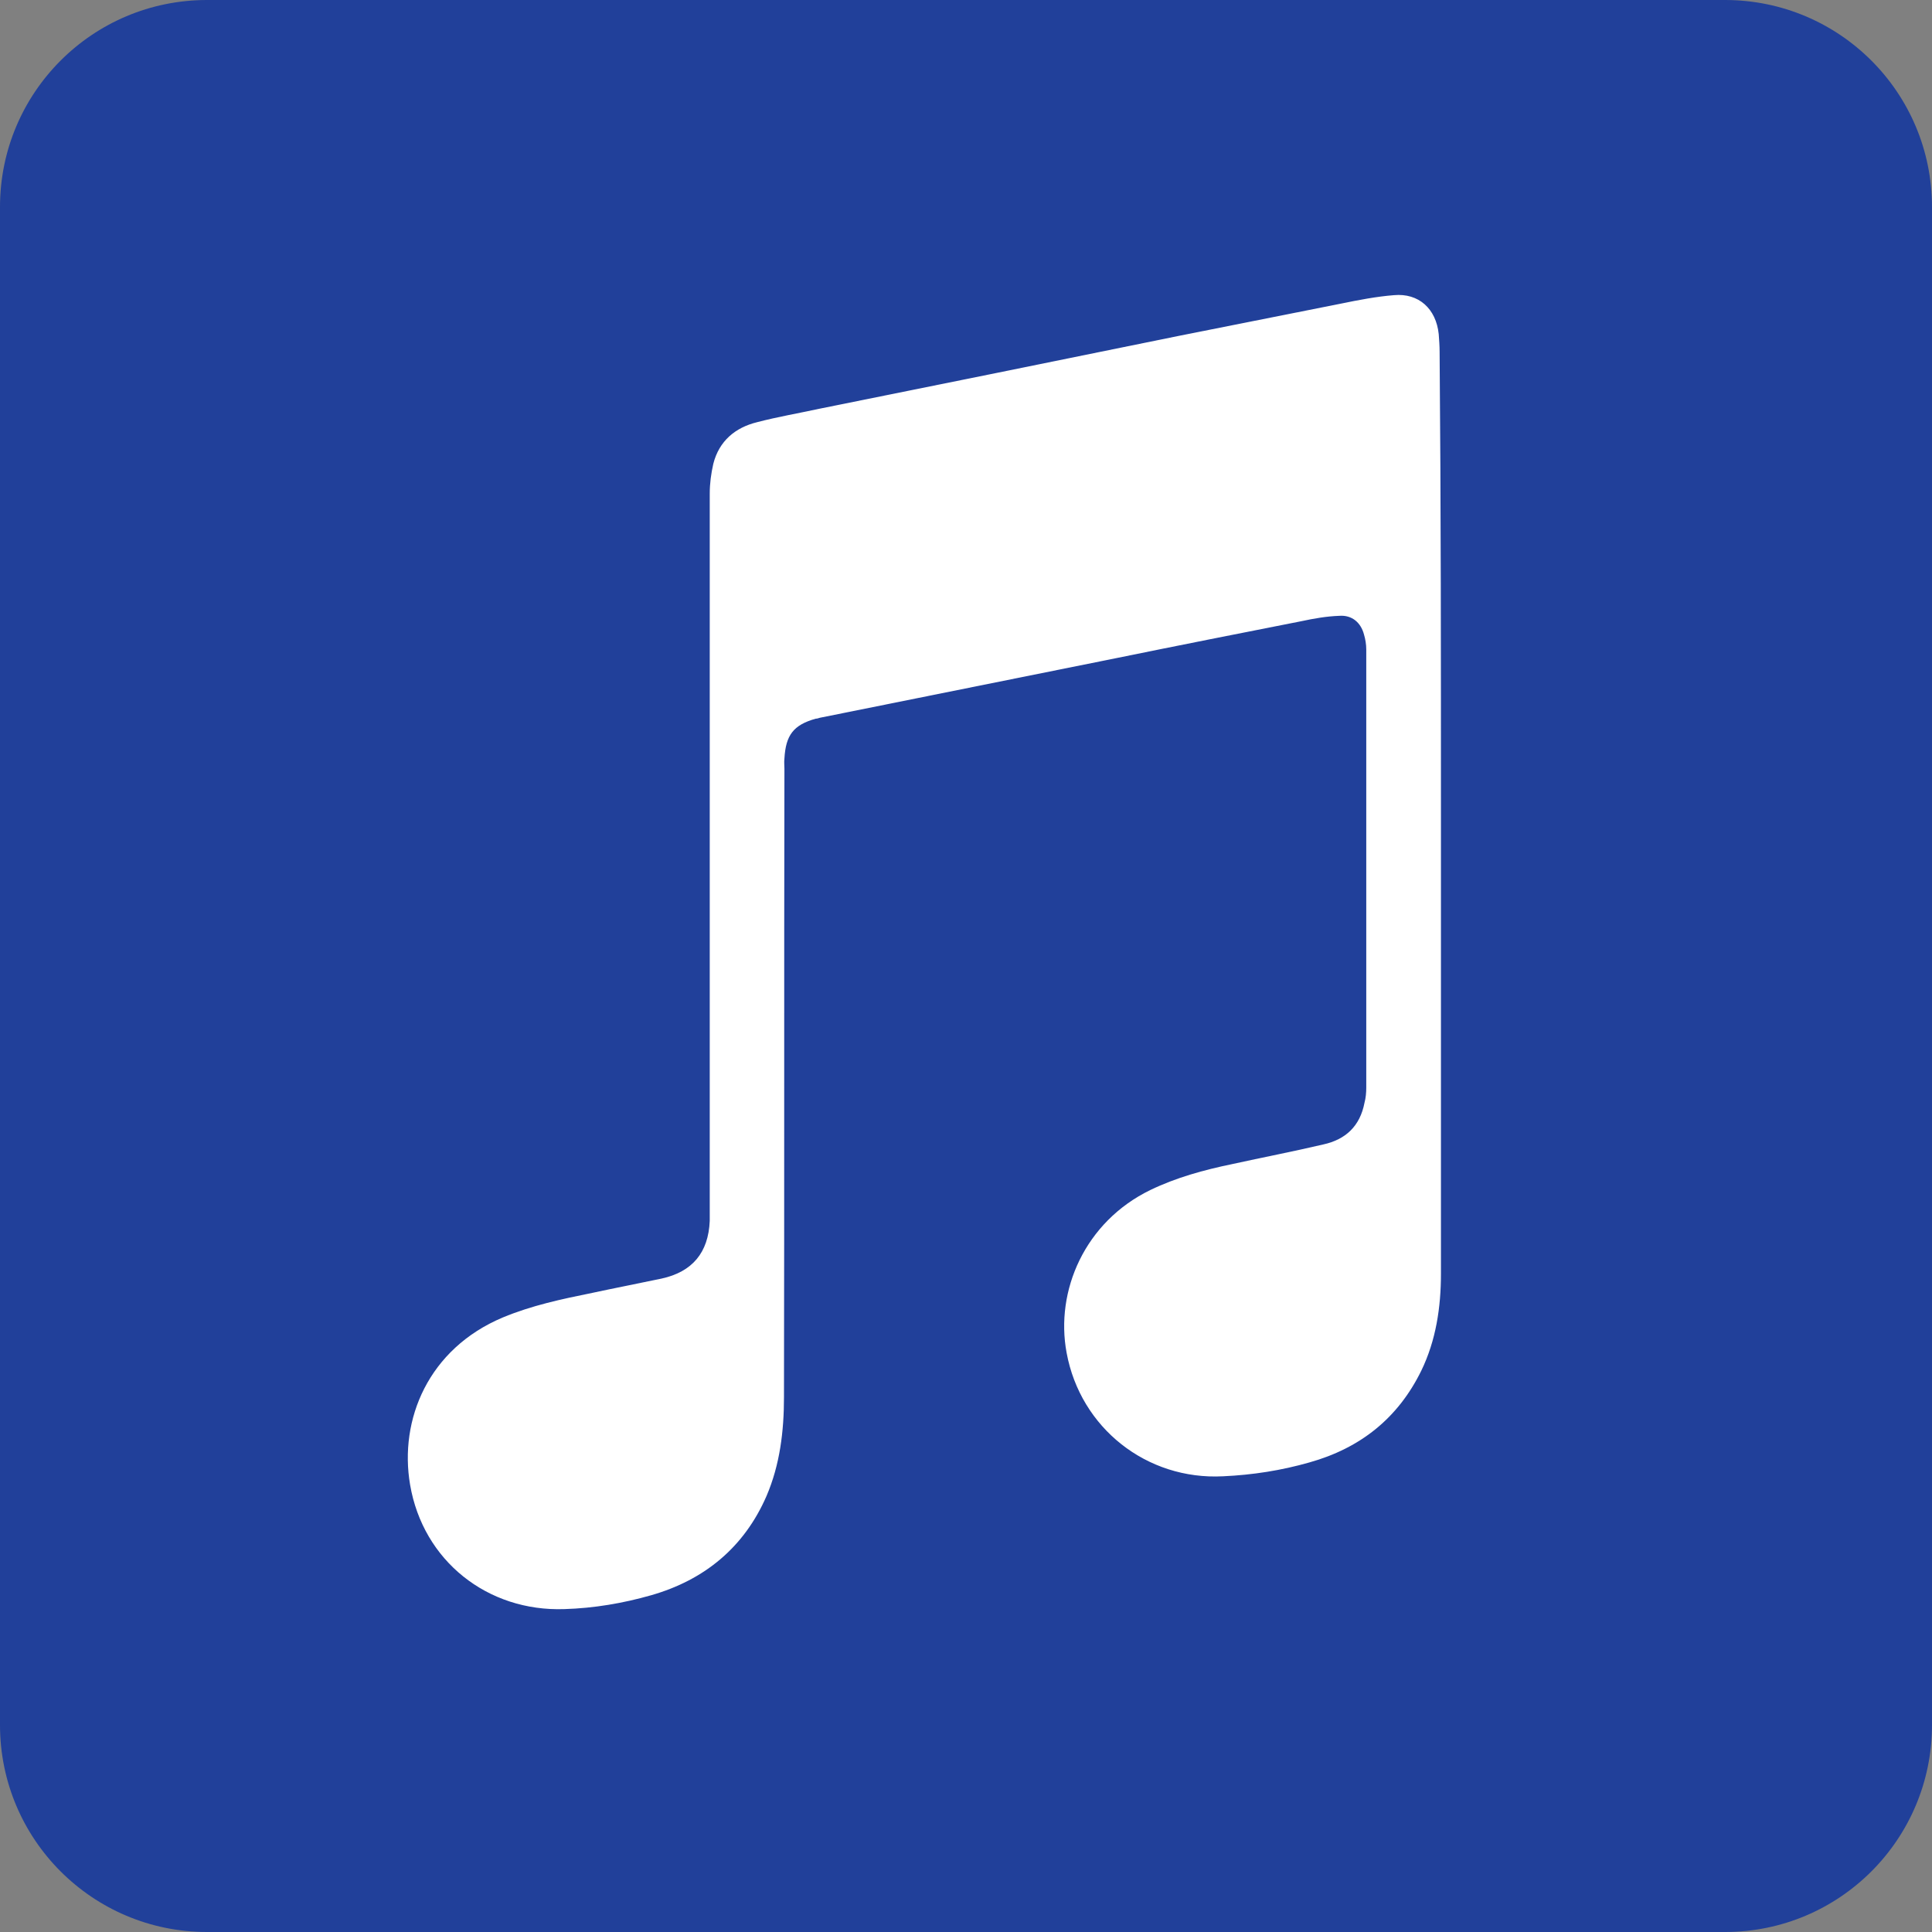
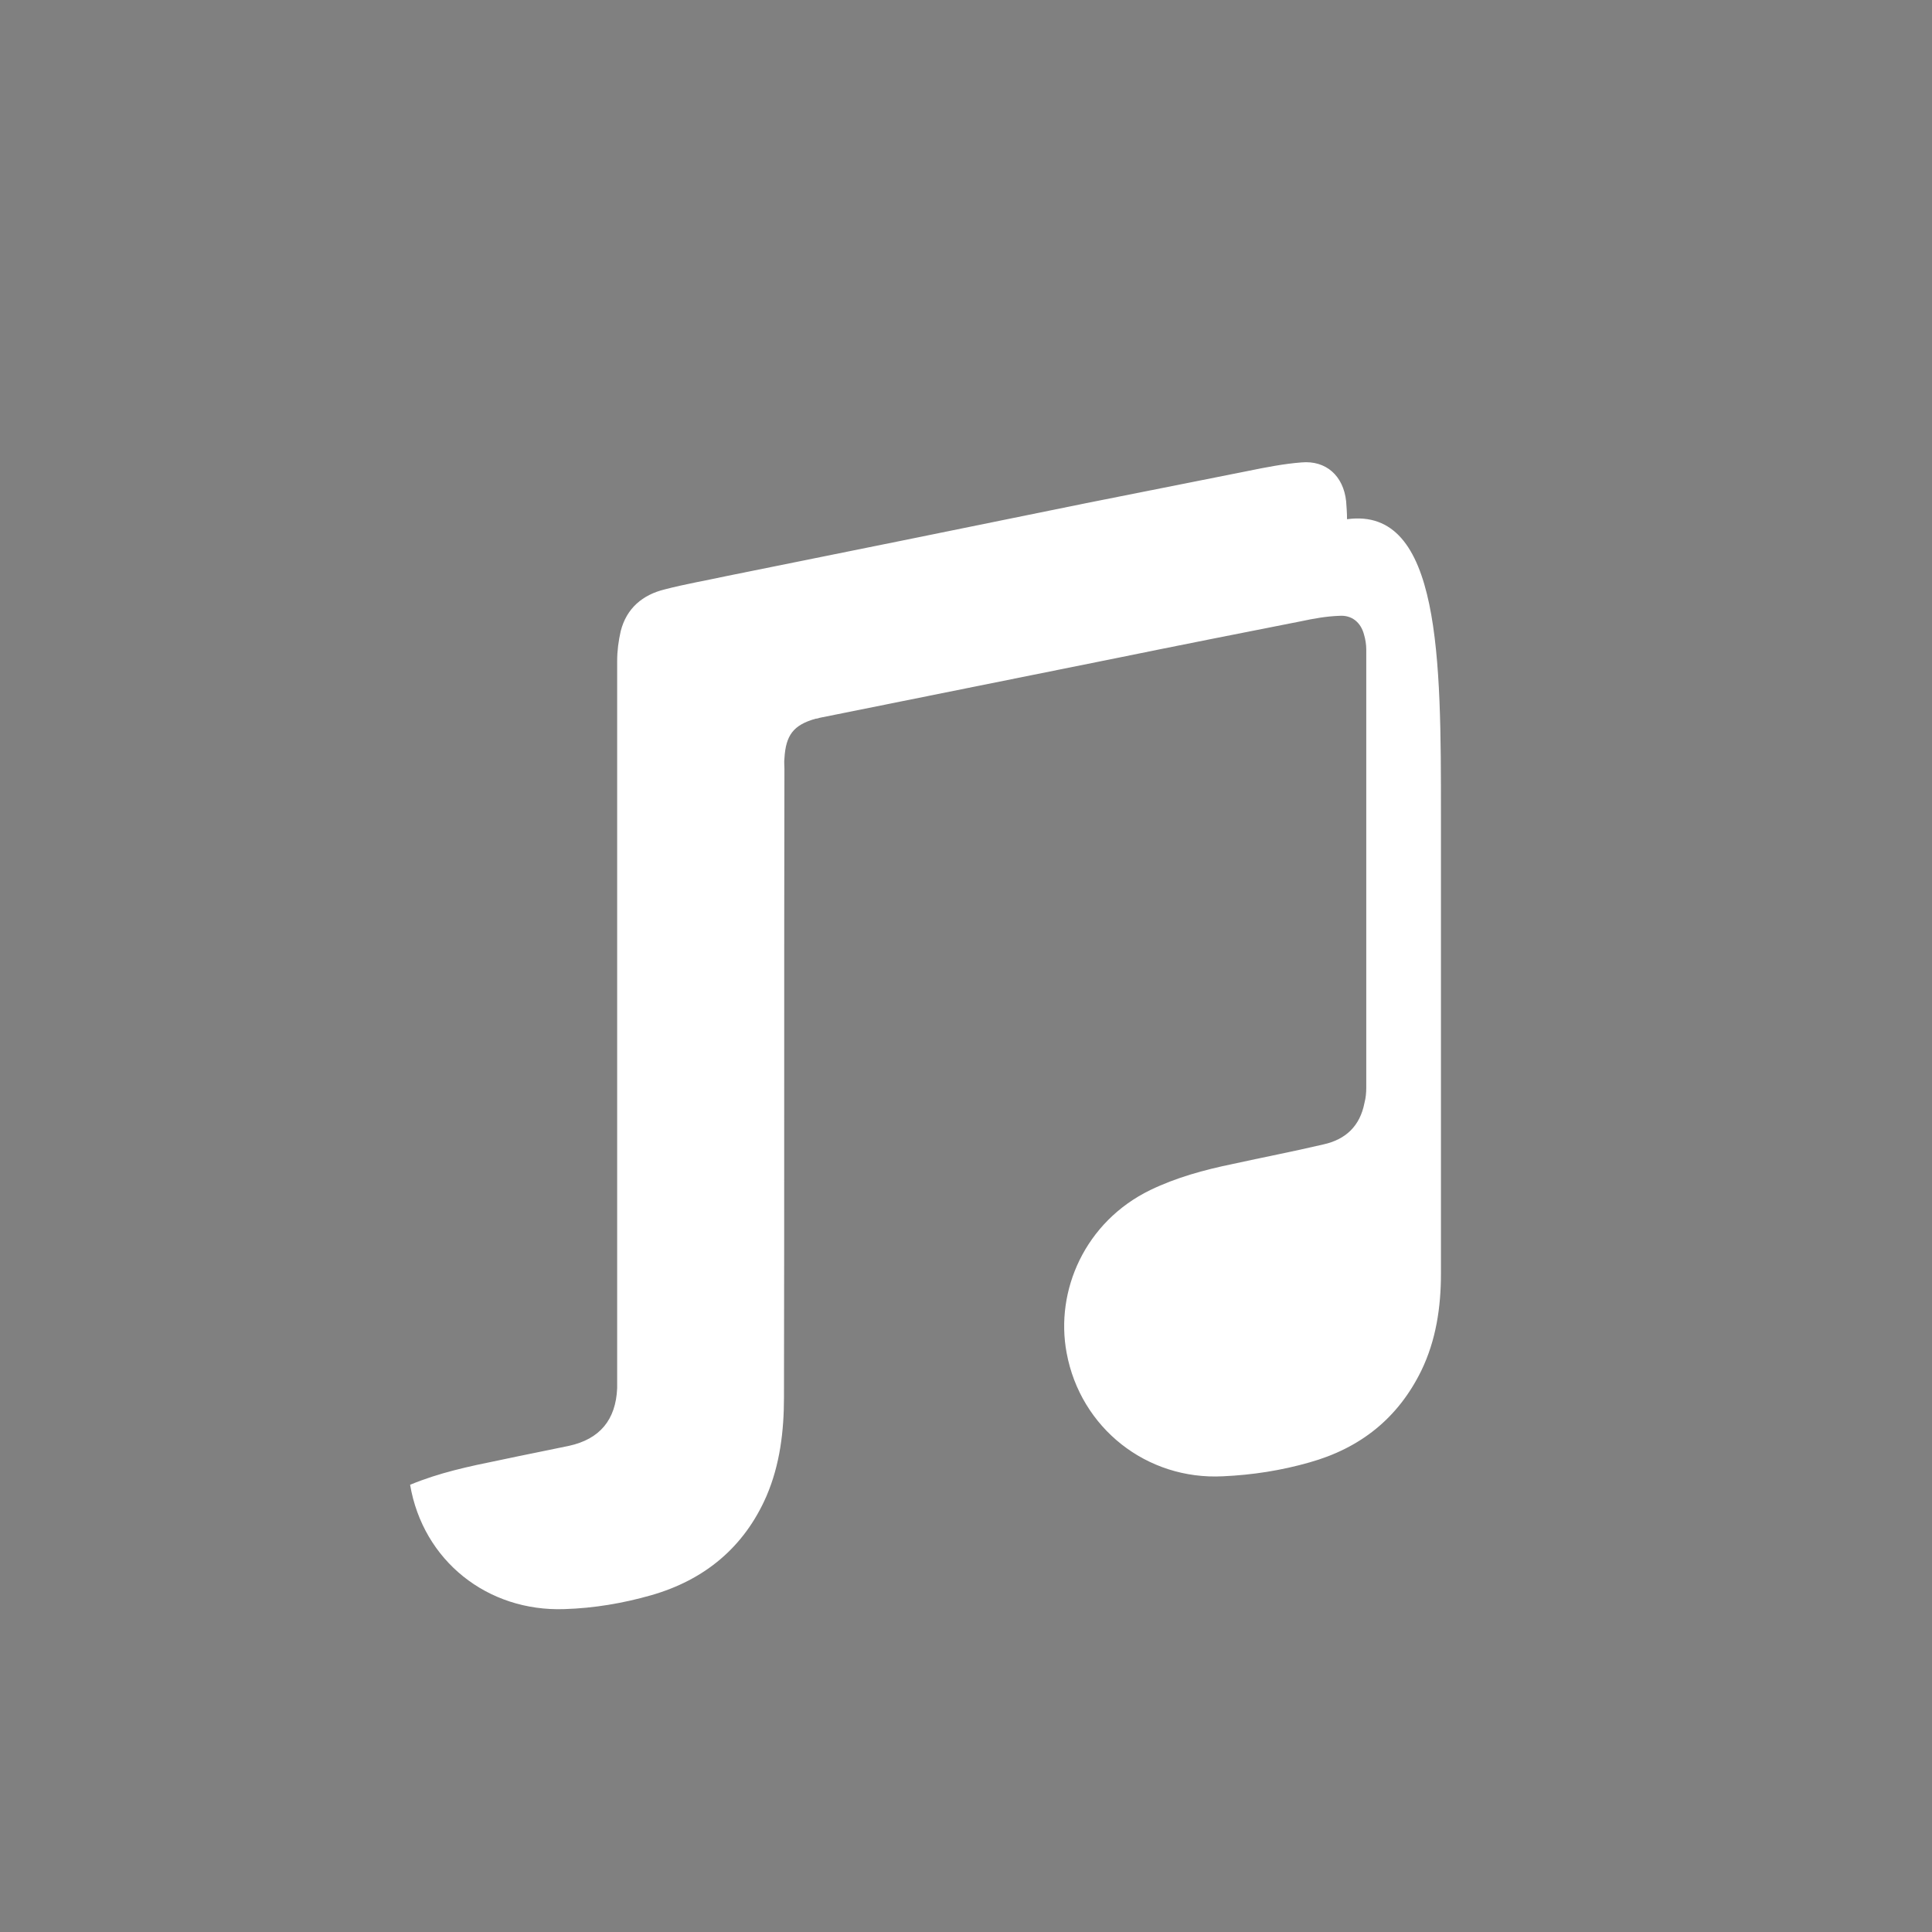
<svg xmlns="http://www.w3.org/2000/svg" version="1.1" id="Layer_1" x="0px" y="0px" viewBox="0 0 432 432" style="enable-background:new 0 0 432 432;" xml:space="preserve">
  <rect x="0" y="0" width="432" height="432" fill="#808080" stroke="none" />
  <style type="text/css">
	.st0{fill:#21409A;}
	.st1{fill:#FFFFFF;}
</style>
-   <path class="st0" d="M385.7,0H46.3C20.7,0,0,20.7,0,46.3v339.4C0,411.3,20.7,432,46.3,432h339.4c25.6,0,46.3-20.7,46.3-46.3V46.3  C432,20.7,411.3,0,385.7,0z" />
-   <path id="Apple" class="st1" d="M322.2,182v102.8c0,7.5-1.1,14.9-4.4,21.7c-5.2,10.6-13.6,17.3-25,20.5c-6.3,1.8-12.7,2.8-19.3,3.1  c-17.1,0.9-31.9-10.8-35-27.6c-2.6-13.9,4.1-29.3,18.7-36.4c5.8-2.8,12-4.5,18.3-5.8c6.8-1.5,13.6-2.8,20.4-4.4  c5-1.1,8.2-4.1,9.2-9.3c0.3-1.1,0.4-2.3,0.4-3.4c0-32.7,0-65.4,0-98c0-1.1-0.2-2.3-0.5-3.3c-0.7-2.7-2.7-4.4-5.5-4.2  c-2.9,0.1-5.7,0.6-8.5,1.2c-13.7,2.7-27.4,5.4-41.1,8.2l-66.6,13.4c-0.3,0.1-0.6,0.2-0.9,0.2c-5,1.4-6.7,3.7-7,8.9  c-0.1,0.8,0,1.6,0,2.3c-0.1,46.8,0,93.7-0.1,140.5c0,7.6-0.9,15.1-3.9,22.1c-5,11.5-13.9,18.8-25.8,22.2c-6.3,1.8-12.8,2.9-19.4,3.1  c-17.2,0.6-31.6-10.8-34.5-27.8c-2.5-14.6,4.1-30.4,20.7-37.4c6.5-2.7,13.1-4.1,20-5.5c5.1-1.1,10.3-2.1,15.5-3.2  c6.9-1.5,10.5-5.8,10.8-12.9v-2.7c0-53.3,0-106.6,0-159.9c0-2.3,0.3-4.5,0.8-6.7c1.3-5.1,4.9-8.1,9.8-9.3c4.6-1.2,9.3-2,13.9-3  c13.2-2.7,26.4-5.3,39.6-8l40.8-8.3c12.1-2.4,24.1-4.8,36.2-7.2c3.9-0.8,8-1.6,11.9-1.9c5.5-0.5,9.4,3,10,8.7c0.1,1.3,0.2,2.7,0.2,4  C322.2,113.2,322.2,147.6,322.2,182L322.2,182z" />
+   <path id="Apple" class="st1" d="M322.2,182v102.8c0,7.5-1.1,14.9-4.4,21.7c-5.2,10.6-13.6,17.3-25,20.5c-6.3,1.8-12.7,2.8-19.3,3.1  c-17.1,0.9-31.9-10.8-35-27.6c-2.6-13.9,4.1-29.3,18.7-36.4c5.8-2.8,12-4.5,18.3-5.8c6.8-1.5,13.6-2.8,20.4-4.4  c5-1.1,8.2-4.1,9.2-9.3c0.3-1.1,0.4-2.3,0.4-3.4c0-32.7,0-65.4,0-98c0-1.1-0.2-2.3-0.5-3.3c-0.7-2.7-2.7-4.4-5.5-4.2  c-2.9,0.1-5.7,0.6-8.5,1.2c-13.7,2.7-27.4,5.4-41.1,8.2l-66.6,13.4c-0.3,0.1-0.6,0.2-0.9,0.2c-5,1.4-6.7,3.7-7,8.9  c-0.1,0.8,0,1.6,0,2.3c-0.1,46.8,0,93.7-0.1,140.5c0,7.6-0.9,15.1-3.9,22.1c-5,11.5-13.9,18.8-25.8,22.2c-6.3,1.8-12.8,2.9-19.4,3.1  c-17.2,0.6-31.6-10.8-34.5-27.8c6.5-2.7,13.1-4.1,20-5.5c5.1-1.1,10.3-2.1,15.5-3.2  c6.9-1.5,10.5-5.8,10.8-12.9v-2.7c0-53.3,0-106.6,0-159.9c0-2.3,0.3-4.5,0.8-6.7c1.3-5.1,4.9-8.1,9.8-9.3c4.6-1.2,9.3-2,13.9-3  c13.2-2.7,26.4-5.3,39.6-8l40.8-8.3c12.1-2.4,24.1-4.8,36.2-7.2c3.9-0.8,8-1.6,11.9-1.9c5.5-0.5,9.4,3,10,8.7c0.1,1.3,0.2,2.7,0.2,4  C322.2,113.2,322.2,147.6,322.2,182L322.2,182z" />
</svg>